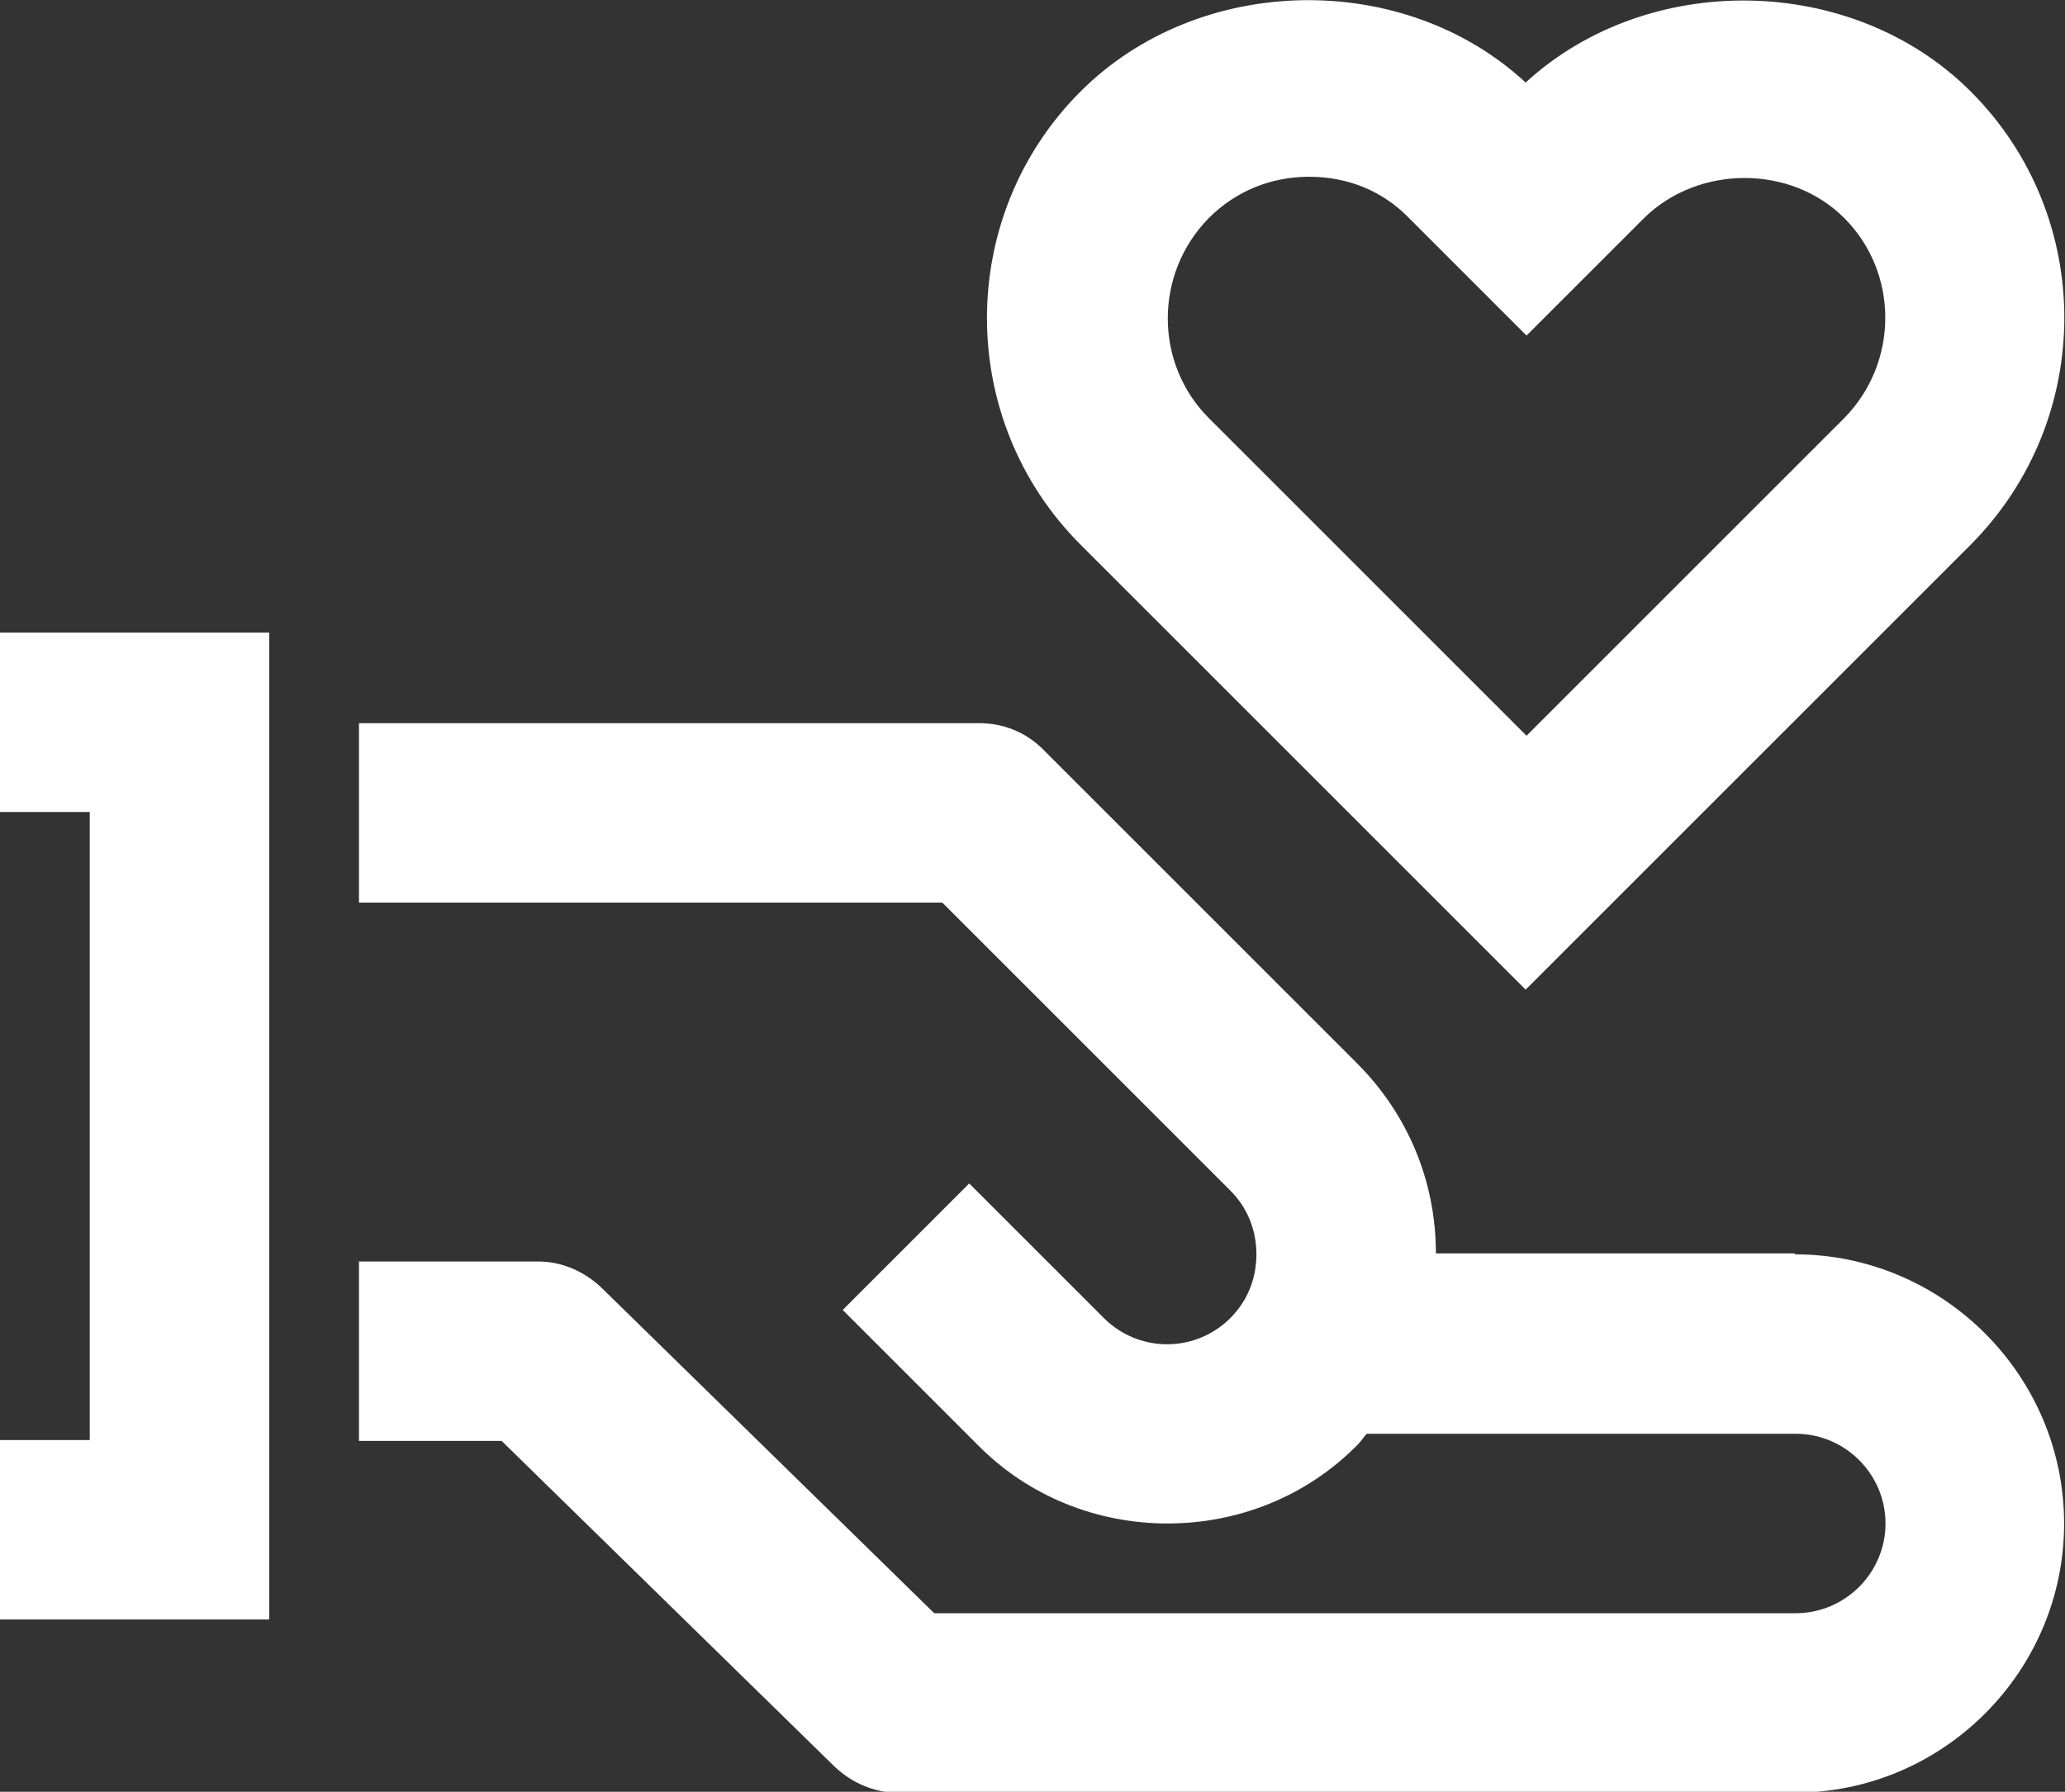
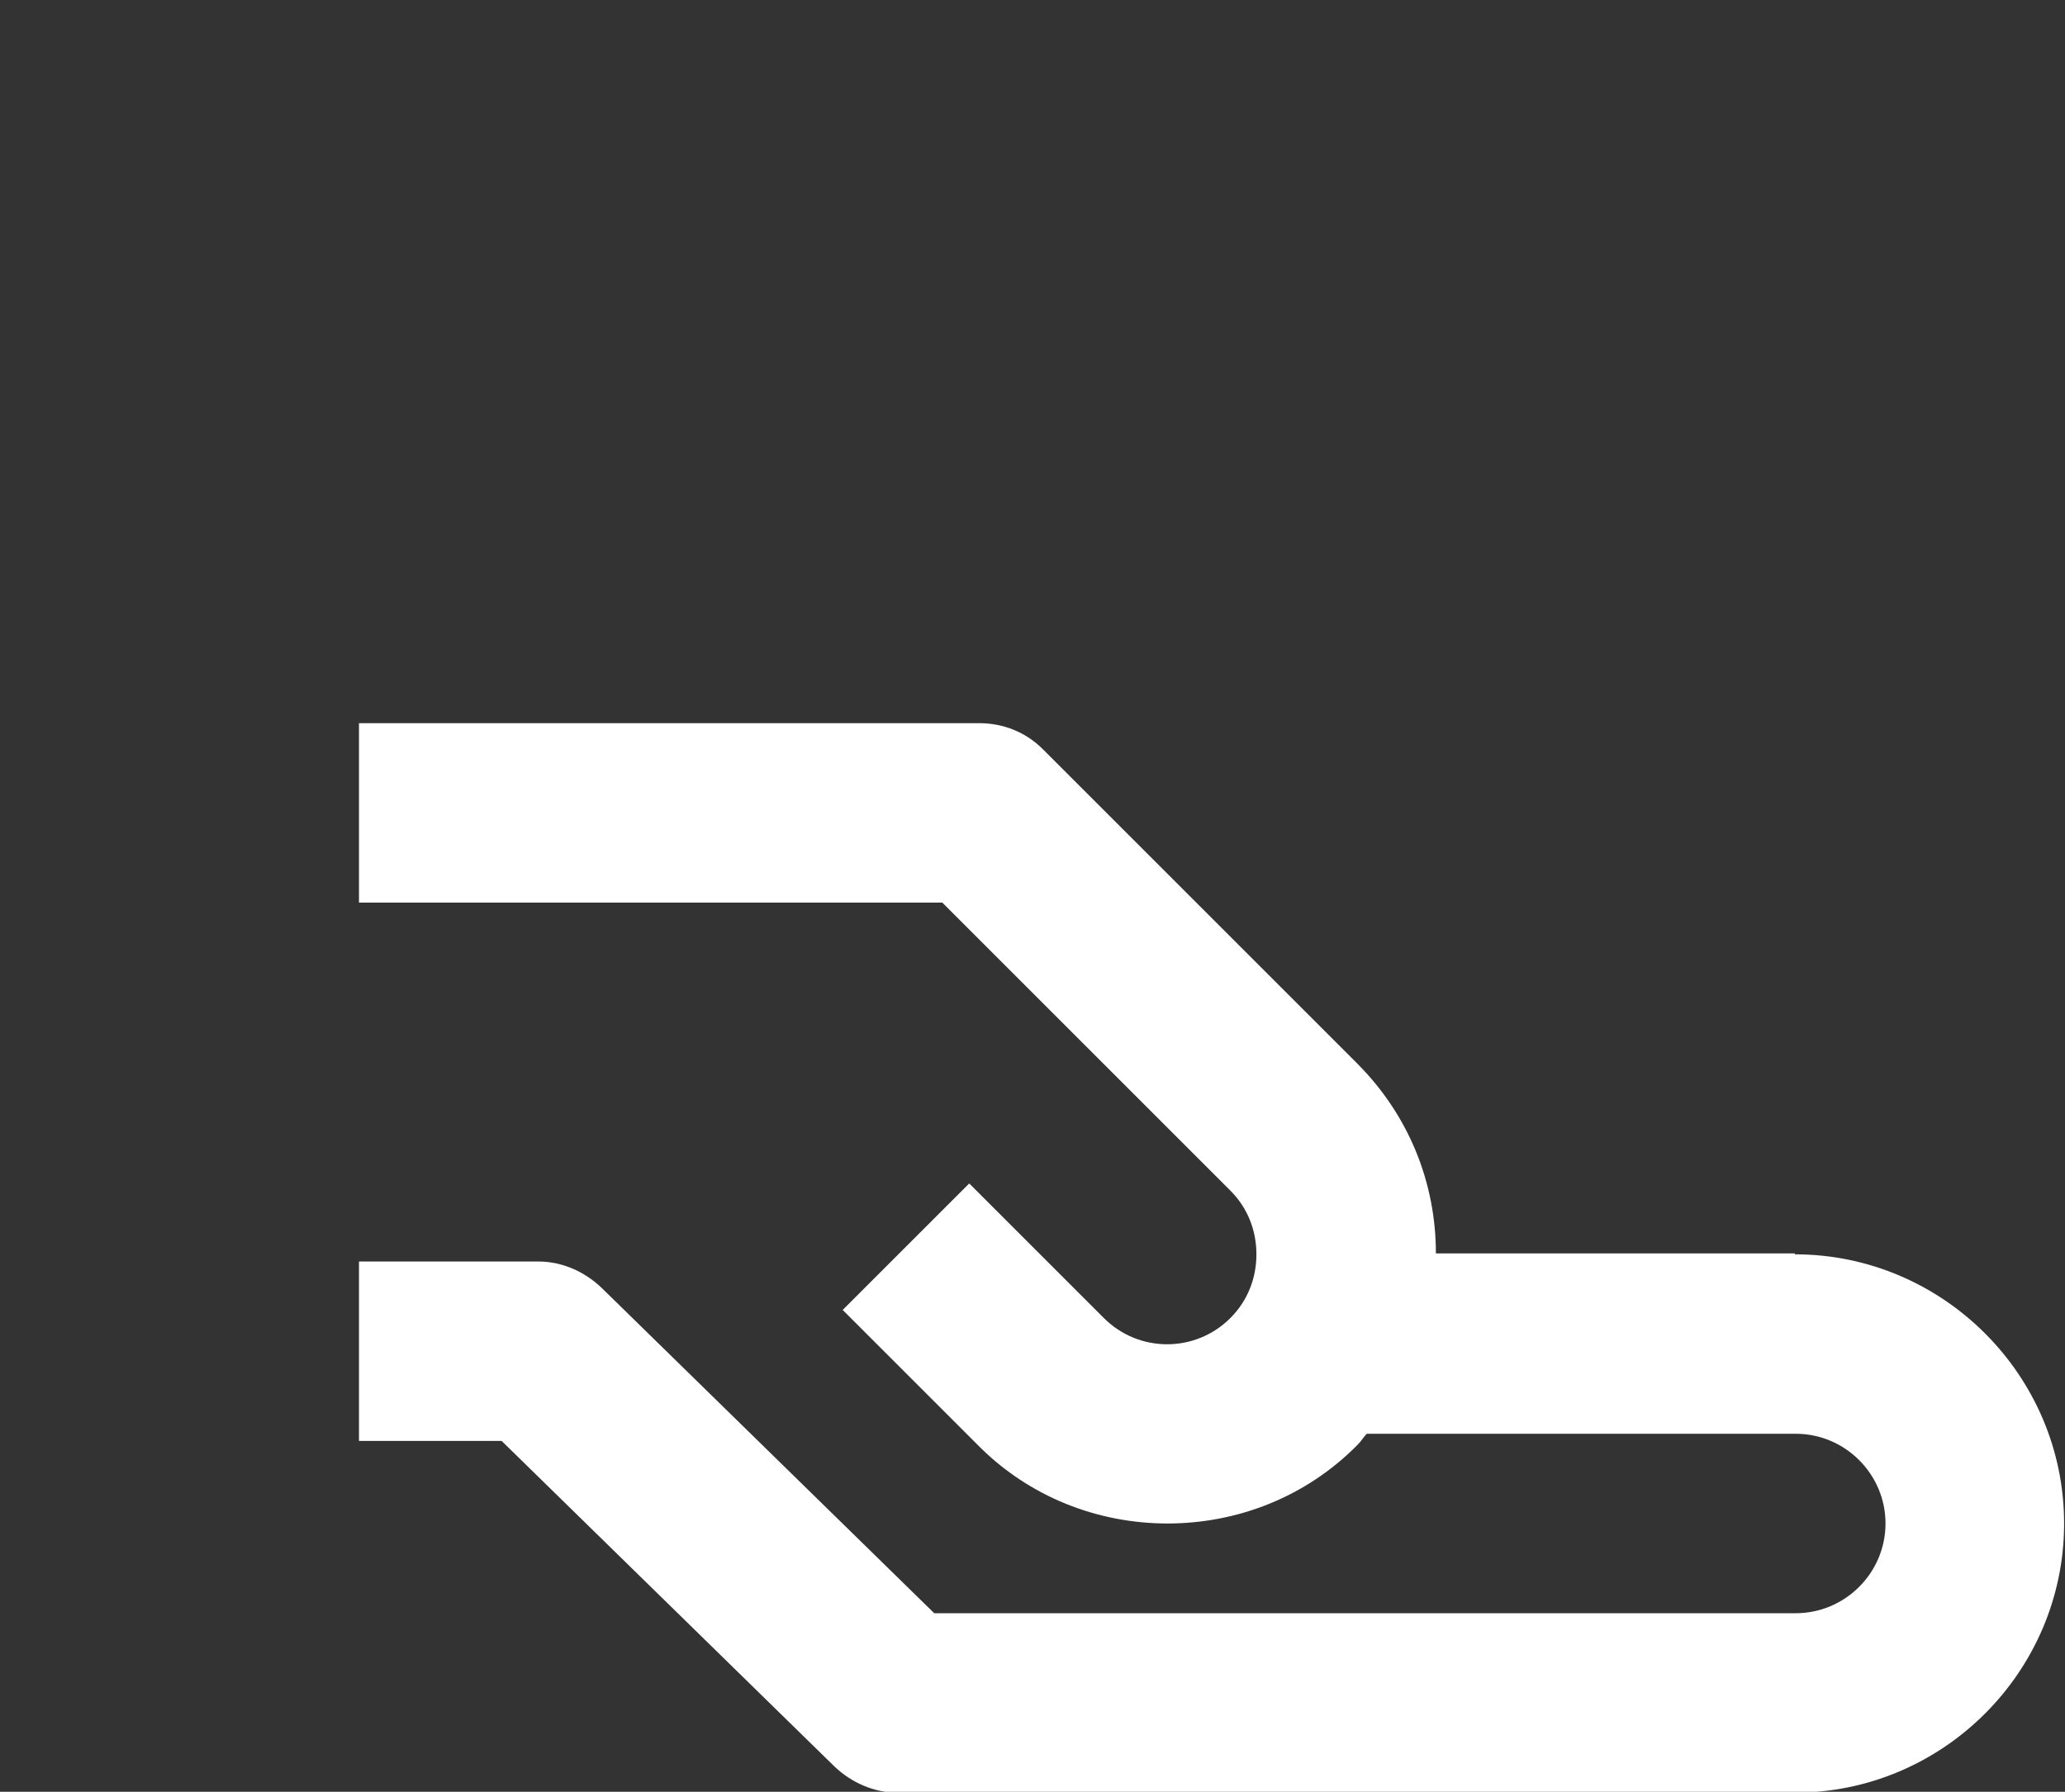
<svg xmlns="http://www.w3.org/2000/svg" id="Layer_2" data-name="Layer 2" viewBox="0 0 23.01 19.97">
  <rect x="0" y="0" width="23.01" height="19.97" fill="#333333" stroke="none" />
  <defs>
    <style>
      .cls-1 {
        fill: #fff;
      }
    </style>
  </defs>
  <g id="icons">
    <g>
      <path class="cls-1" d="M20,13.97h-4c0-.8-.31-1.55-.88-2.12l-3.5-3.5c-.19-.19-.44-.29-.71-.29H4v2h6.5l3.21,3.21c.19,.19,.29,.44,.29,.71s-.1,.52-.29,.71c-.39,.39-1.02,.39-1.41,0l-1.5-1.5-1.41,1.41,1.5,1.5c.58,.59,1.35,.88,2.12,.88s1.54-.29,2.12-.88c.04-.04,.06-.08,.1-.12h4.78c.55,0,1,.45,1,1s-.45,1-1,1H10.41l-3.71-3.63c-.19-.18-.44-.29-.7-.29h-2v2h1.59l3.71,3.63c.19,.18,.44,.29,.7,.29h10c1.65,0,3-1.35,3-3s-1.35-3-3-3Z" />
-       <polygon class="cls-1" points="0 16.05 0 18.05 3 18.05 3 7.05 0 7.05 0 9.05 1 9.05 1 16.05 0 16.05" />
-       <path class="cls-1" d="M21.96,1.02c-1.32-1.32-3.6-1.35-4.96-.1-1.36-1.26-3.64-1.22-4.96,.1-1.39,1.39-1.39,3.66,0,5.05l4.96,4.96,4.96-4.96c1.39-1.4,1.39-3.66,0-5.05Zm-1.41,3.64l-3.54,3.54-3.54-3.54c-.61-.61-.61-1.61,0-2.23,.3-.3,.69-.46,1.12-.46s.82,.16,1.11,.46l1.31,1.31,1.31-1.31c.6-.59,1.63-.6,2.23,0,.61,.61,.61,1.61,0,2.23Z" />
    </g>
  </g>
</svg>